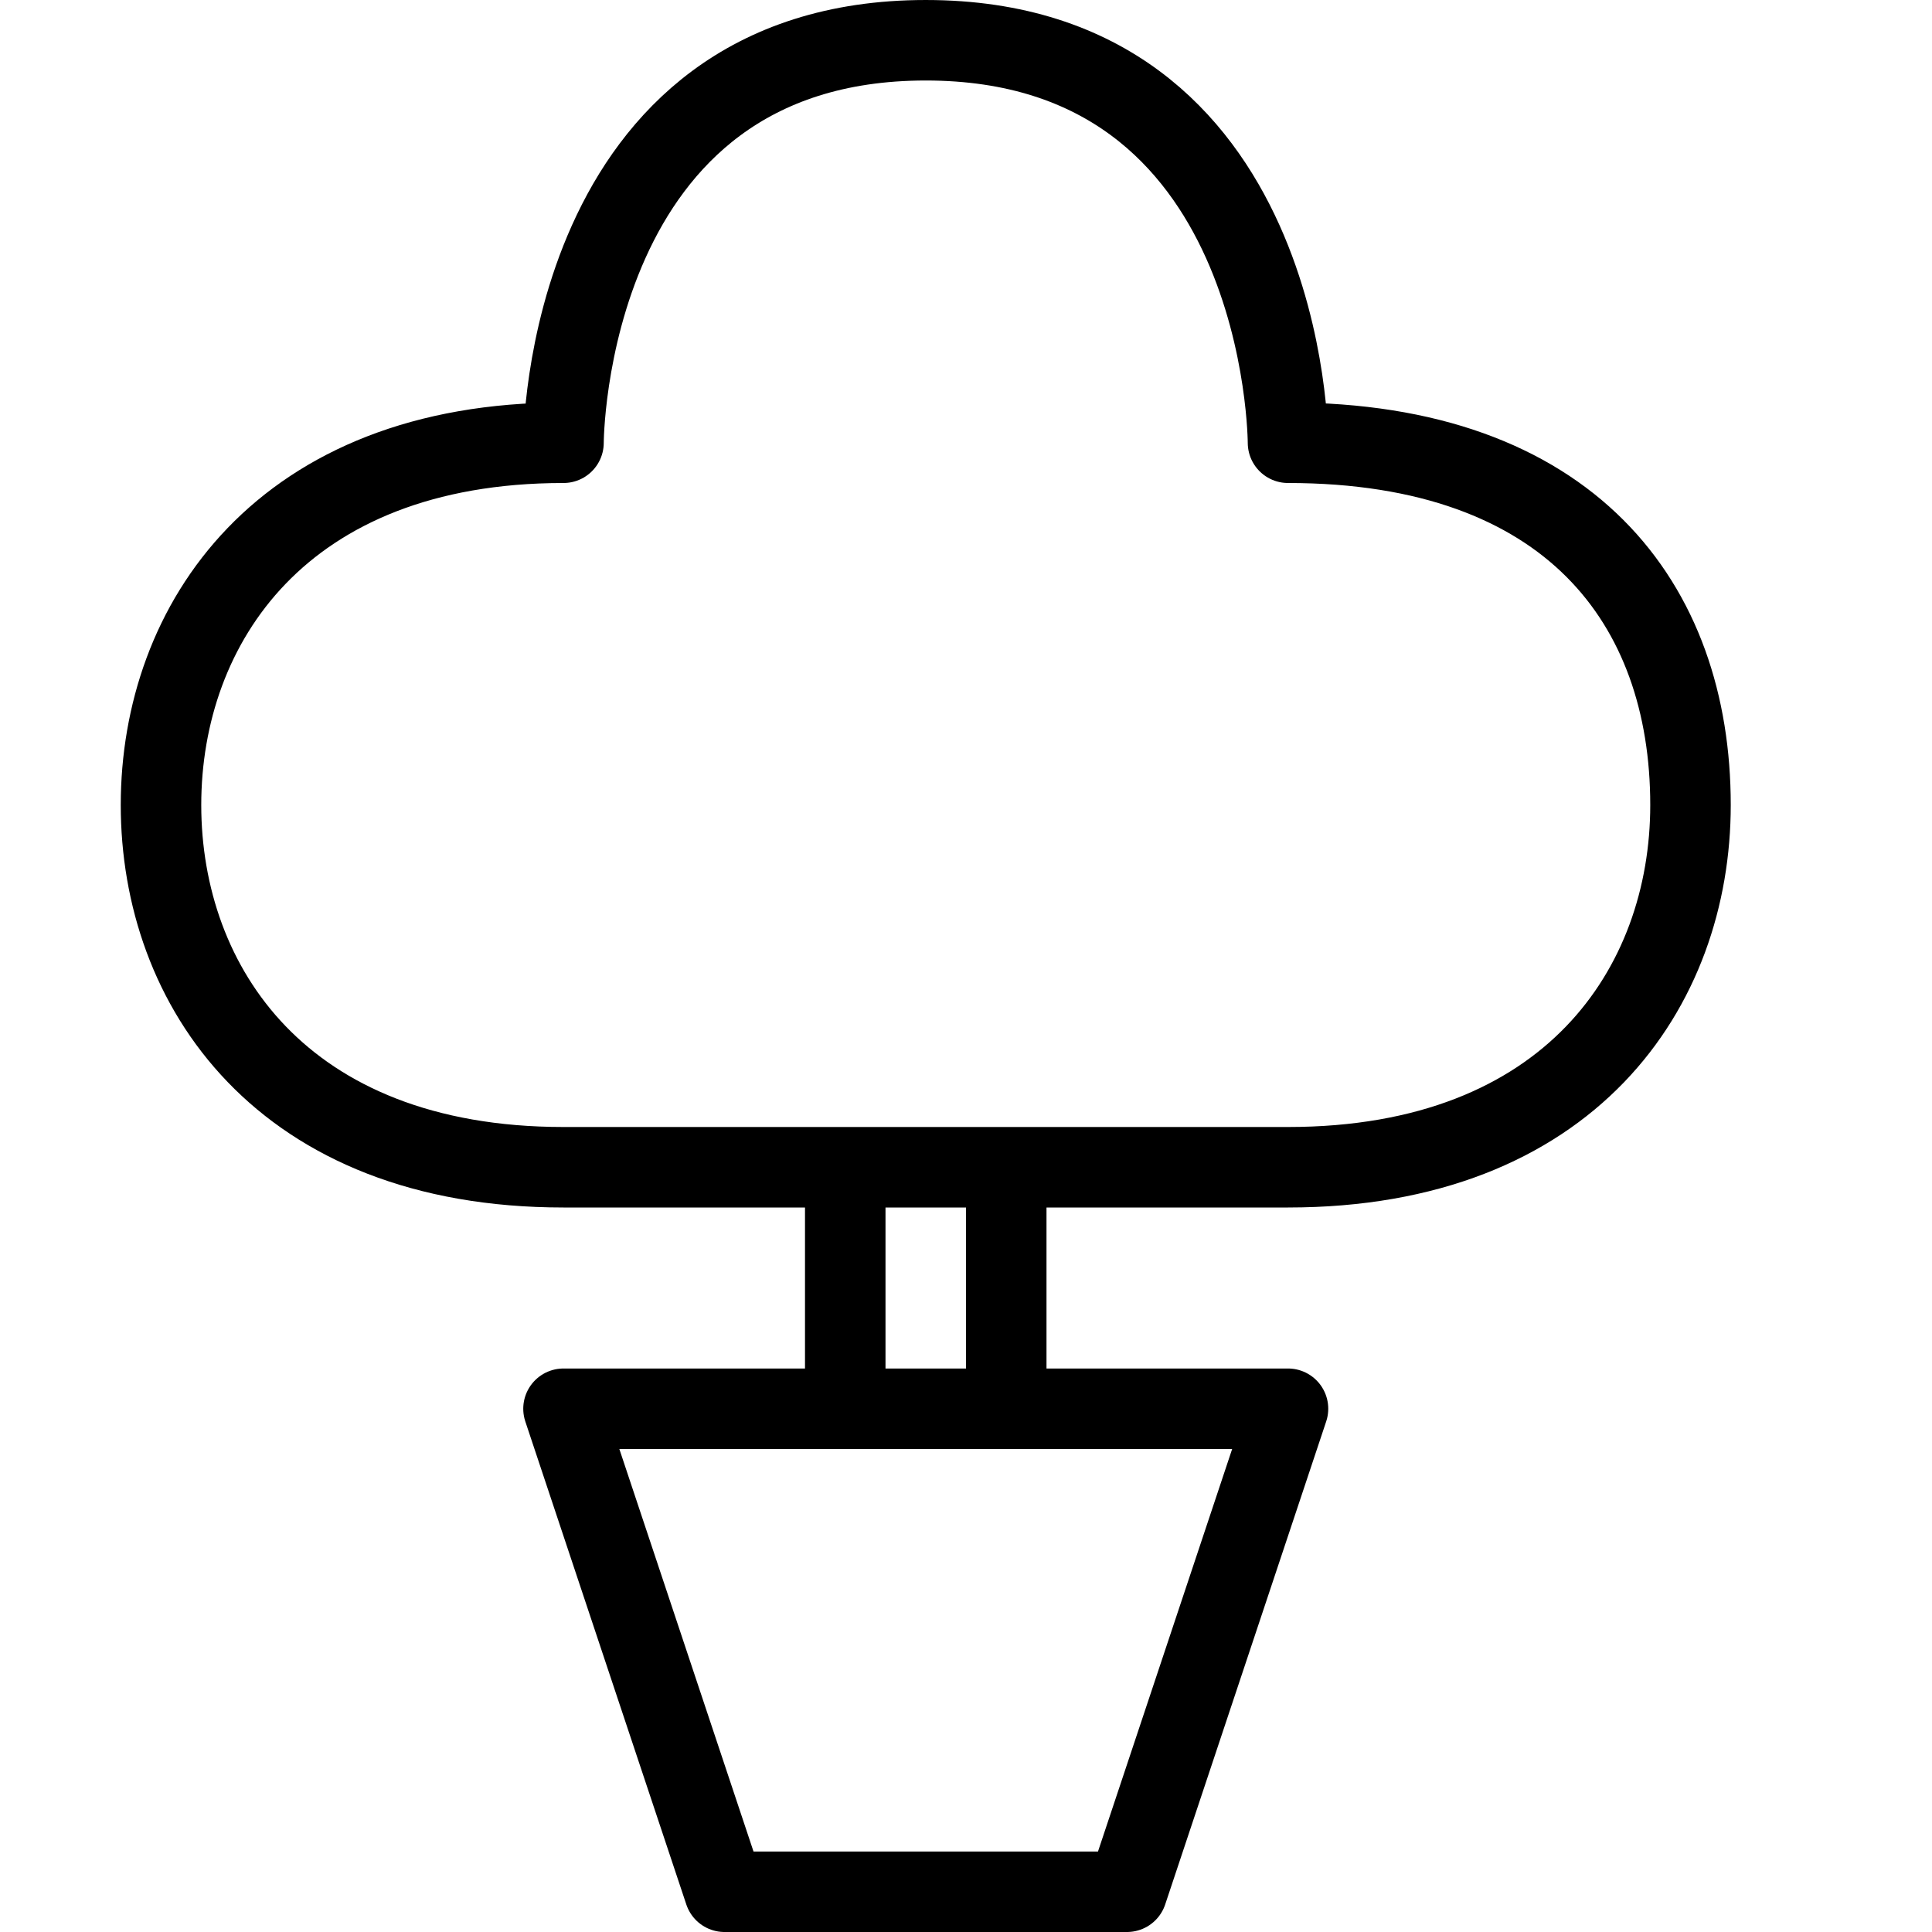
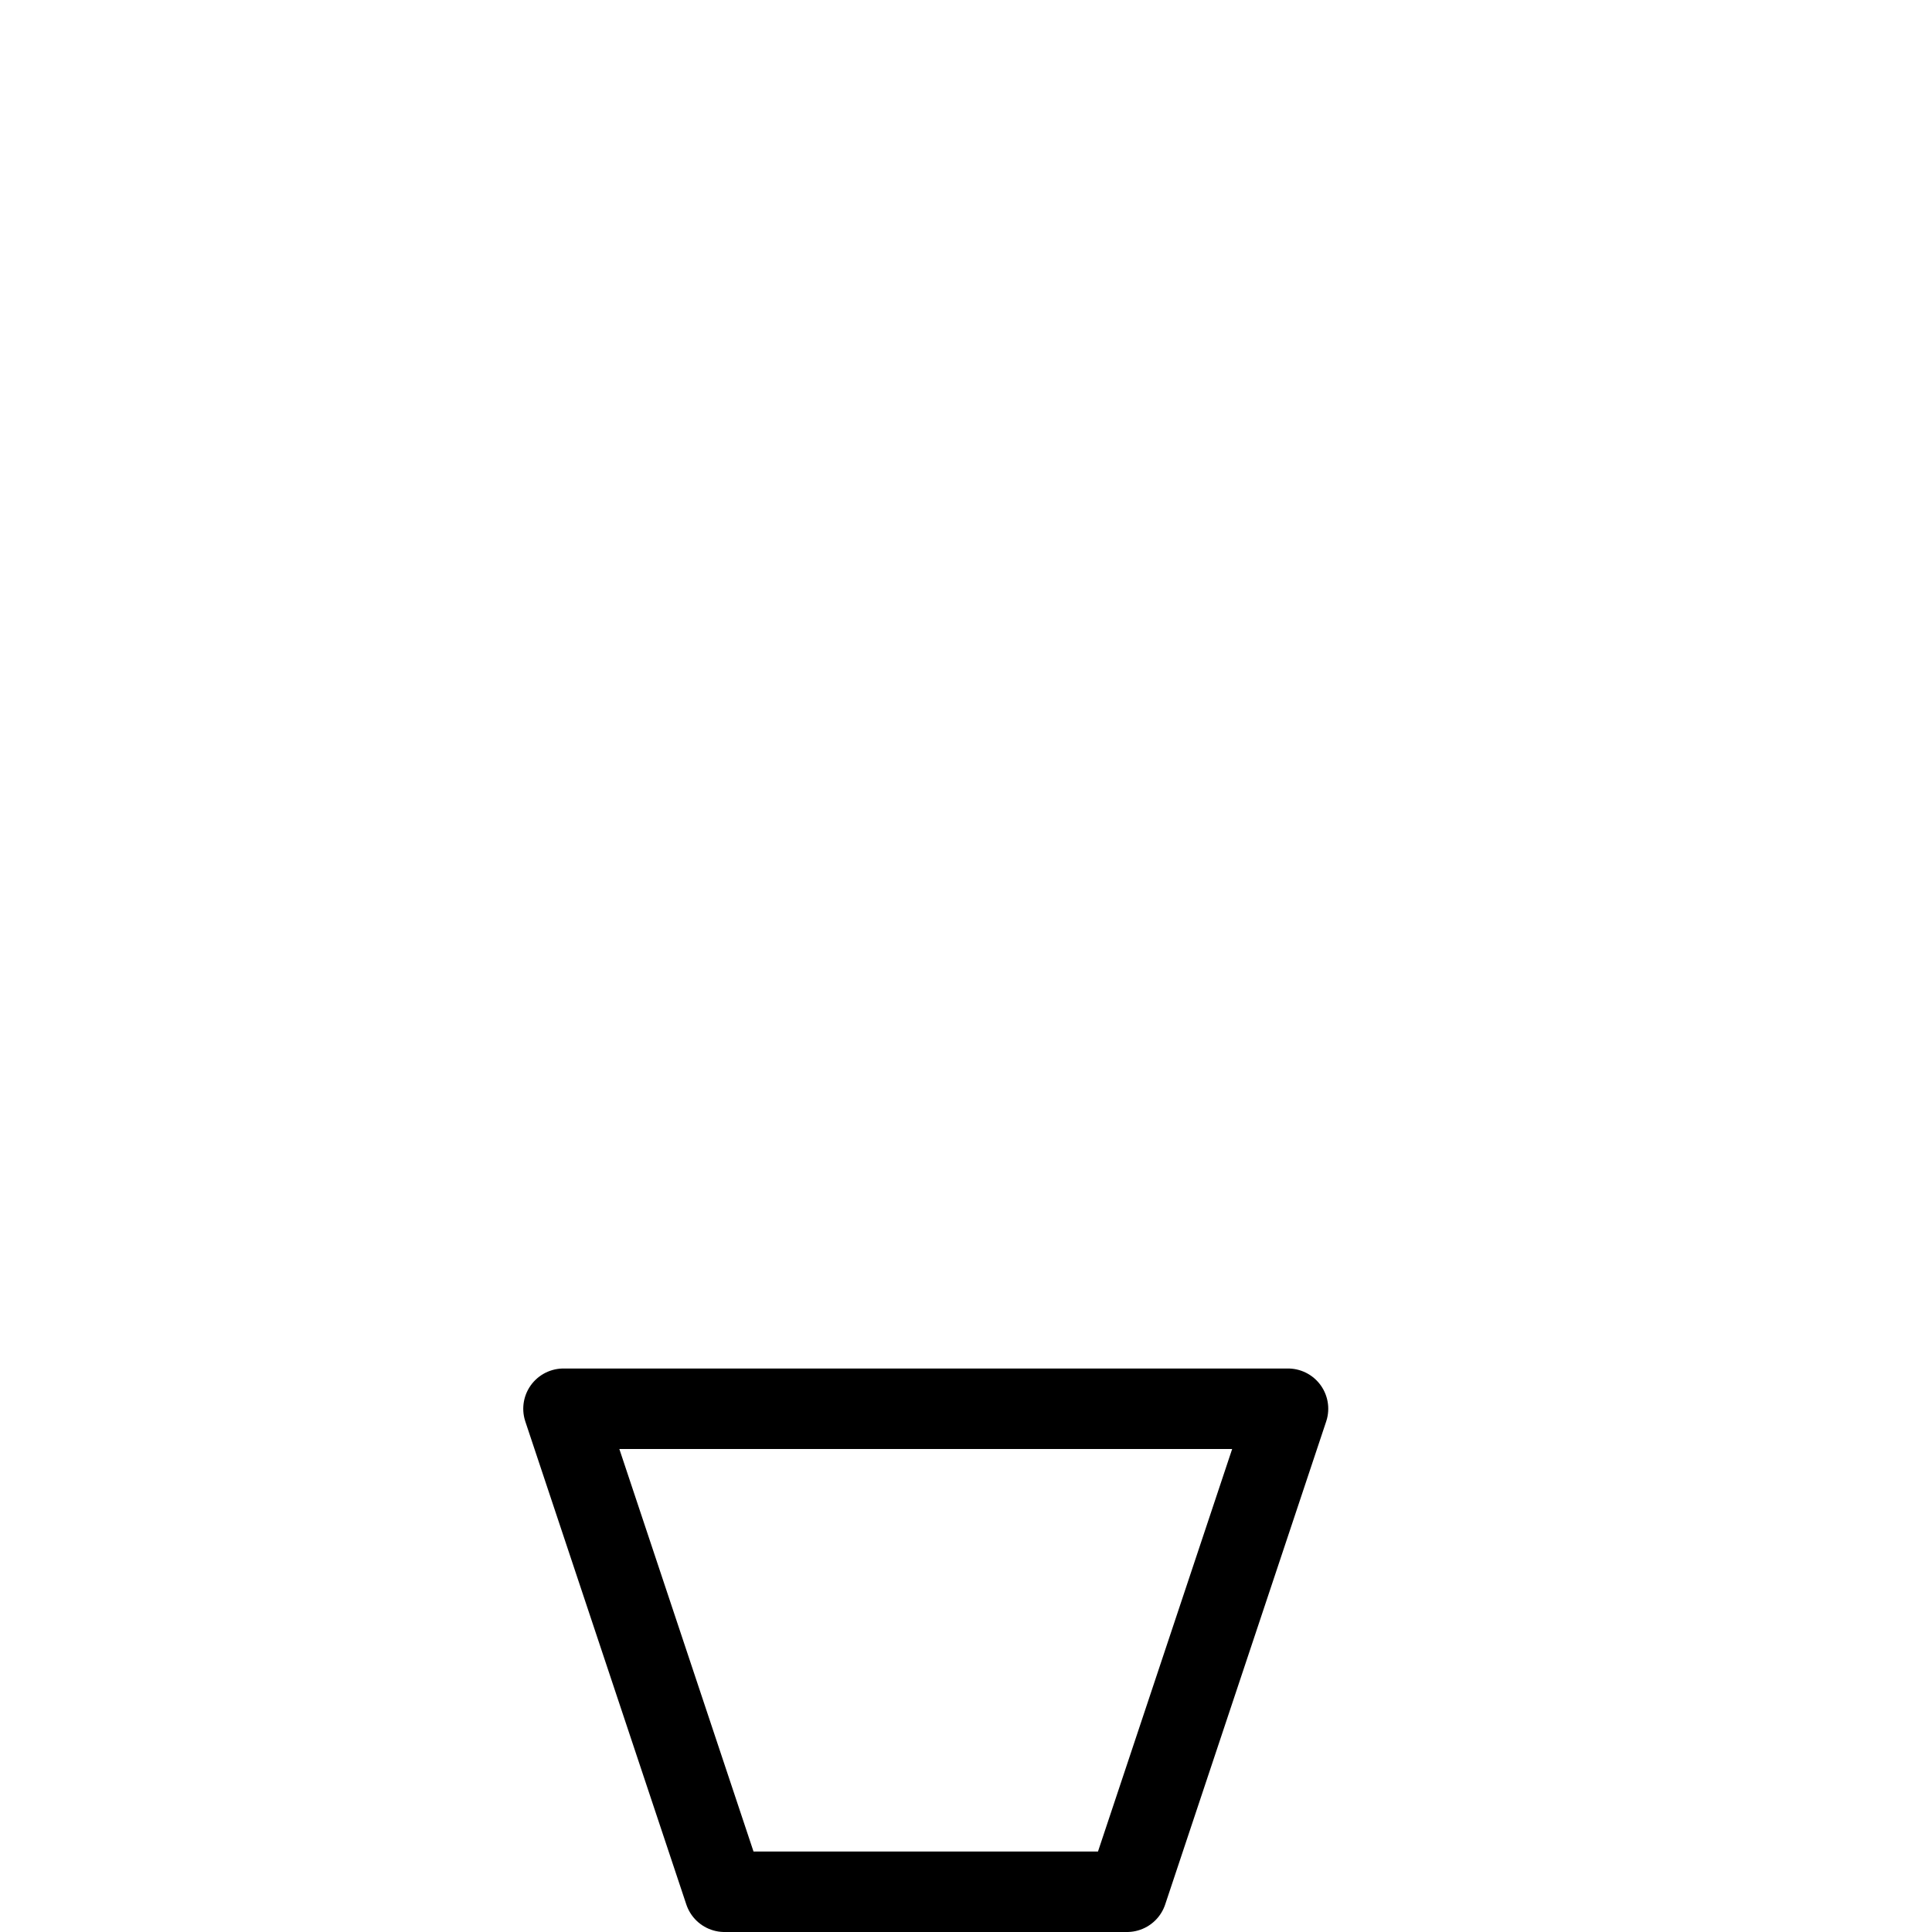
<svg xmlns="http://www.w3.org/2000/svg" version="1.1" x="0px" y="0px" width="24px" height="24px" viewBox="0 0 24 24" enable-background="new 0 0 24 24" xml:space="preserve">
  <g id="Outline_Icons">
    <g>
-       <path fill="none" stroke="#000000" stroke-linejoin="round" stroke-miterlimit="10" d="M7,14.5c-3.5,0-5-2.25-5-4.5s1.5-4.5,5-4.5    c0,0,0-5,4.5-5s4.5,5,4.5,5c3.5,0,5,2,5,4.5c0,2.264-1.5,4.5-5,4.5H7z" />
-       <line fill="none" stroke="#000000" stroke-linejoin="round" stroke-miterlimit="10" x1="10.5" y1="17.5" x2="10.5" y2="14.5" />
-       <line fill="none" stroke="#000000" stroke-linejoin="round" stroke-miterlimit="10" x1="12.5" y1="17.5" x2="12.5" y2="14.5" />
      <polygon fill="none" stroke="#000000" stroke-linejoin="round" stroke-miterlimit="10" points="14,23.5 9,23.5 7,17.5 16,17.5       " />
    </g>
  </g>
  <g id="invisible_shape">
    <rect fill="none" width="24" height="24" />
  </g>
</svg>